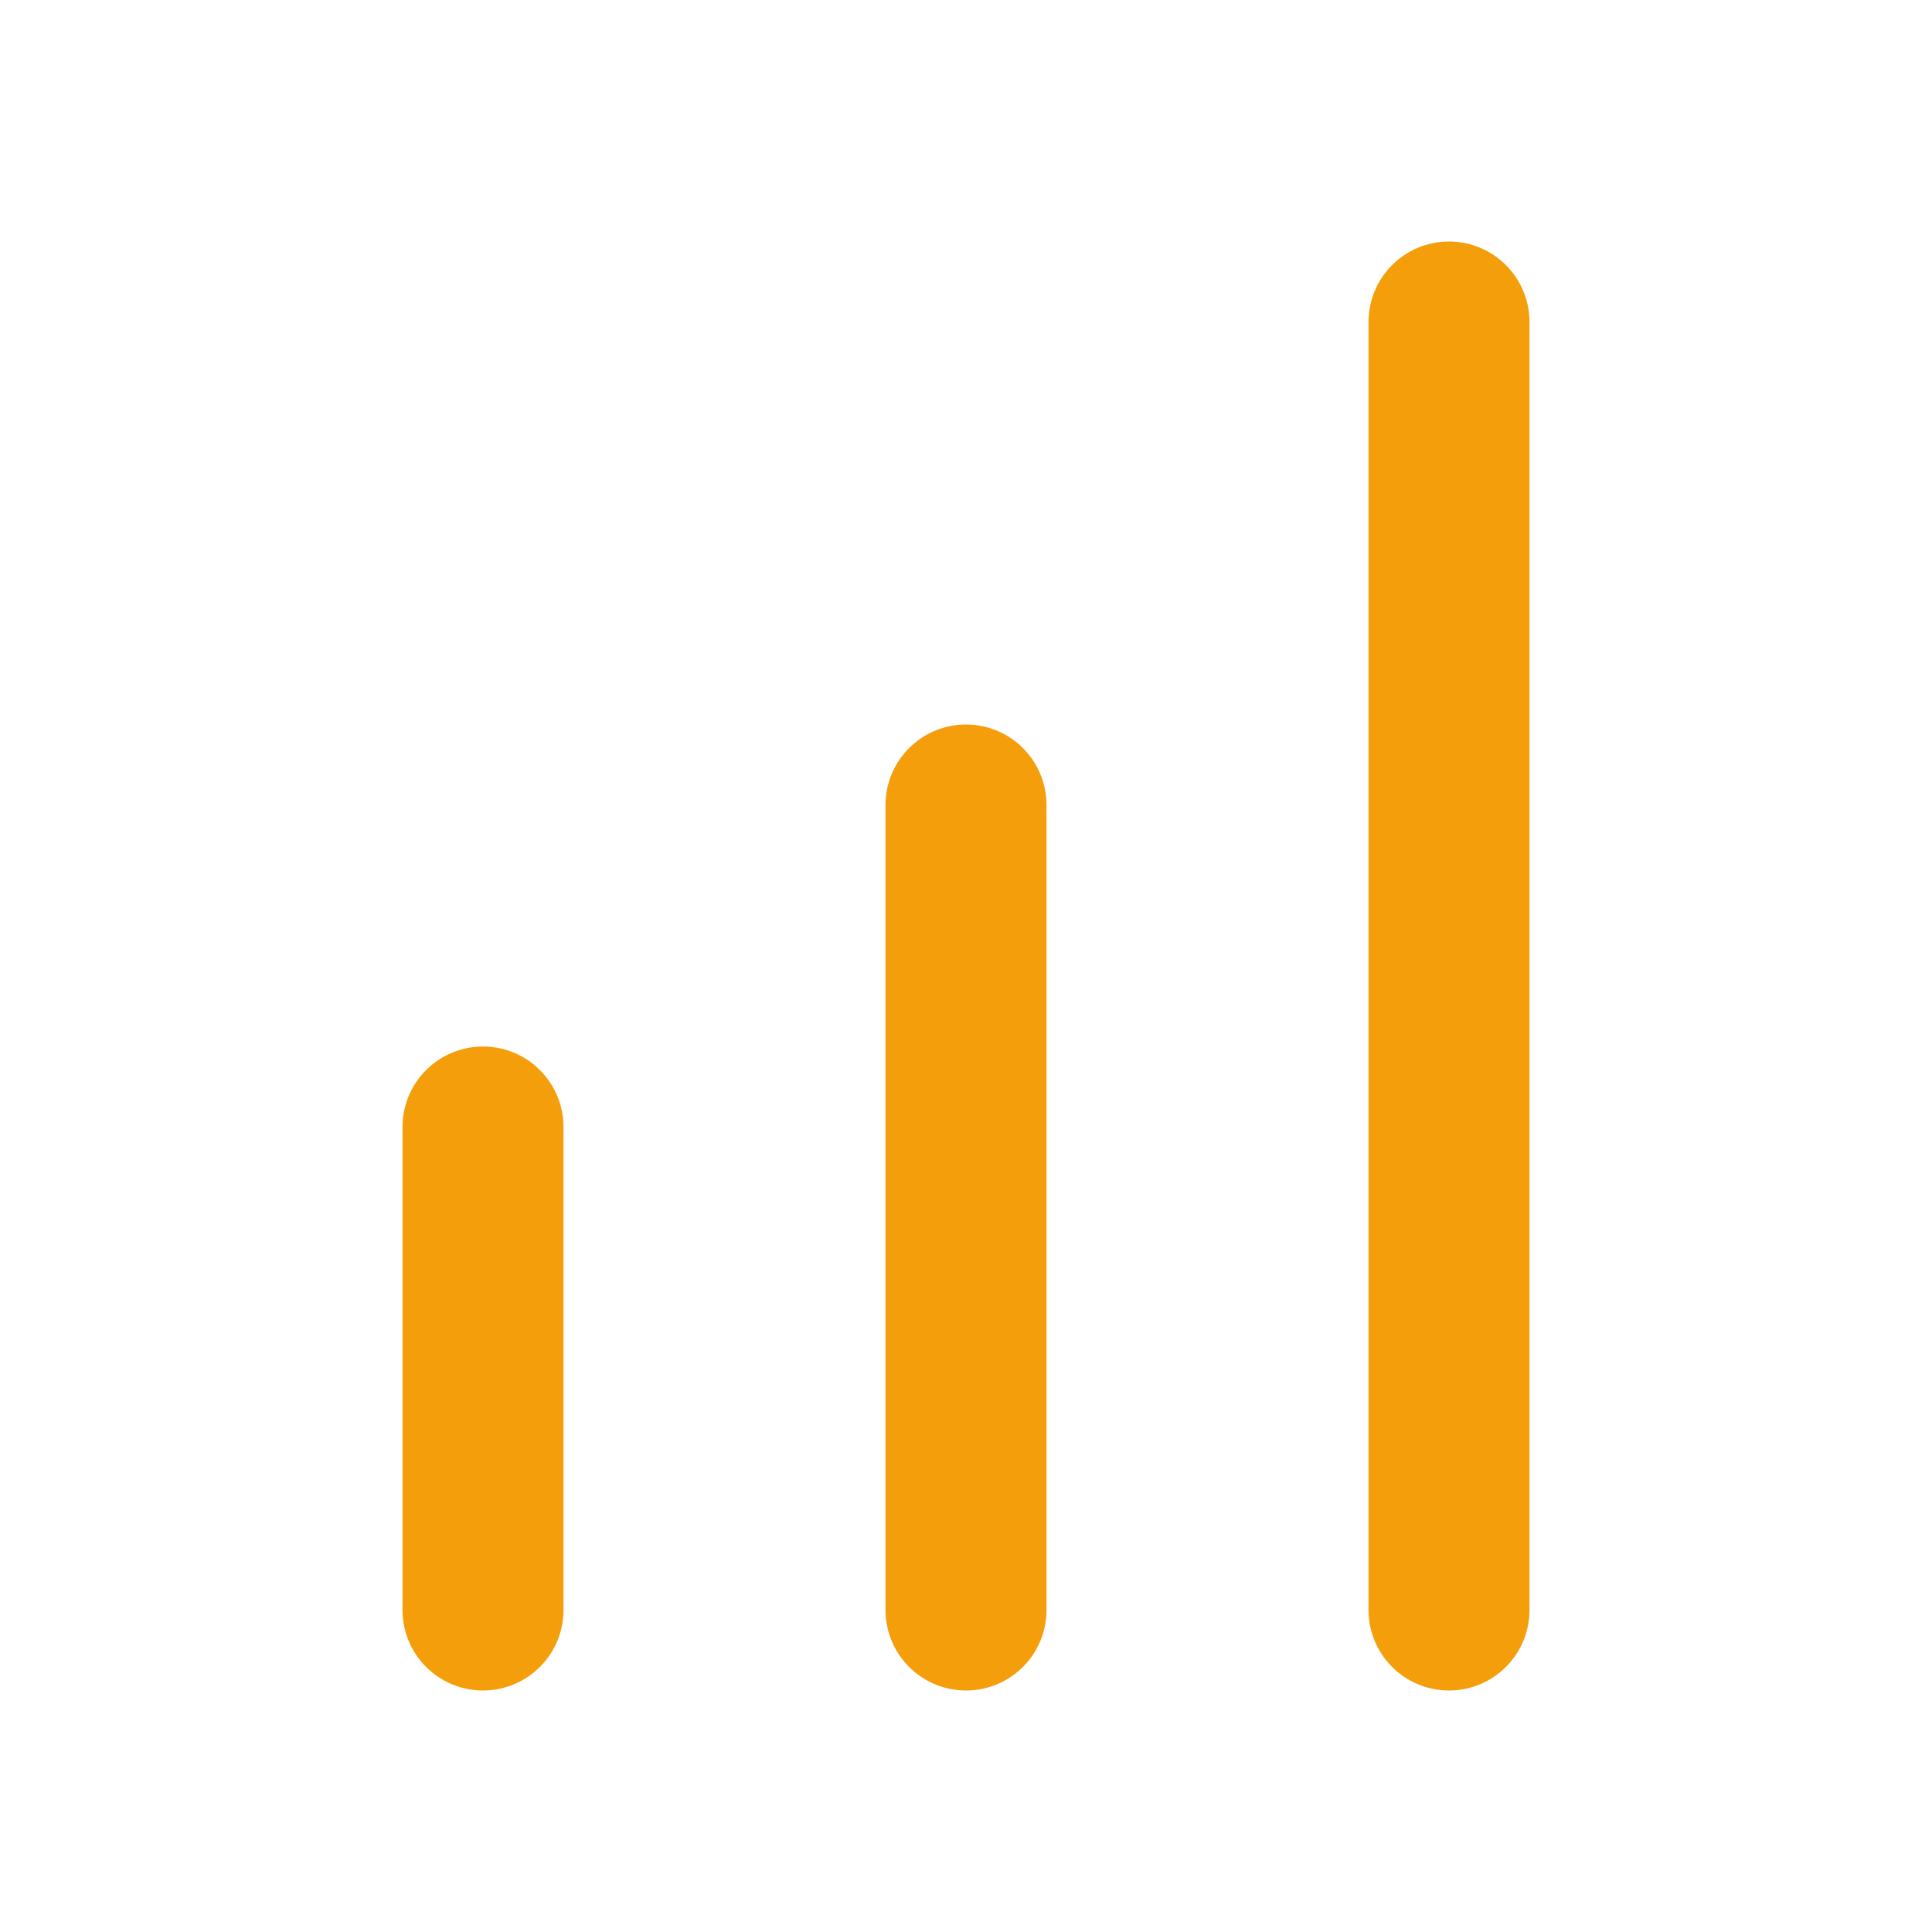
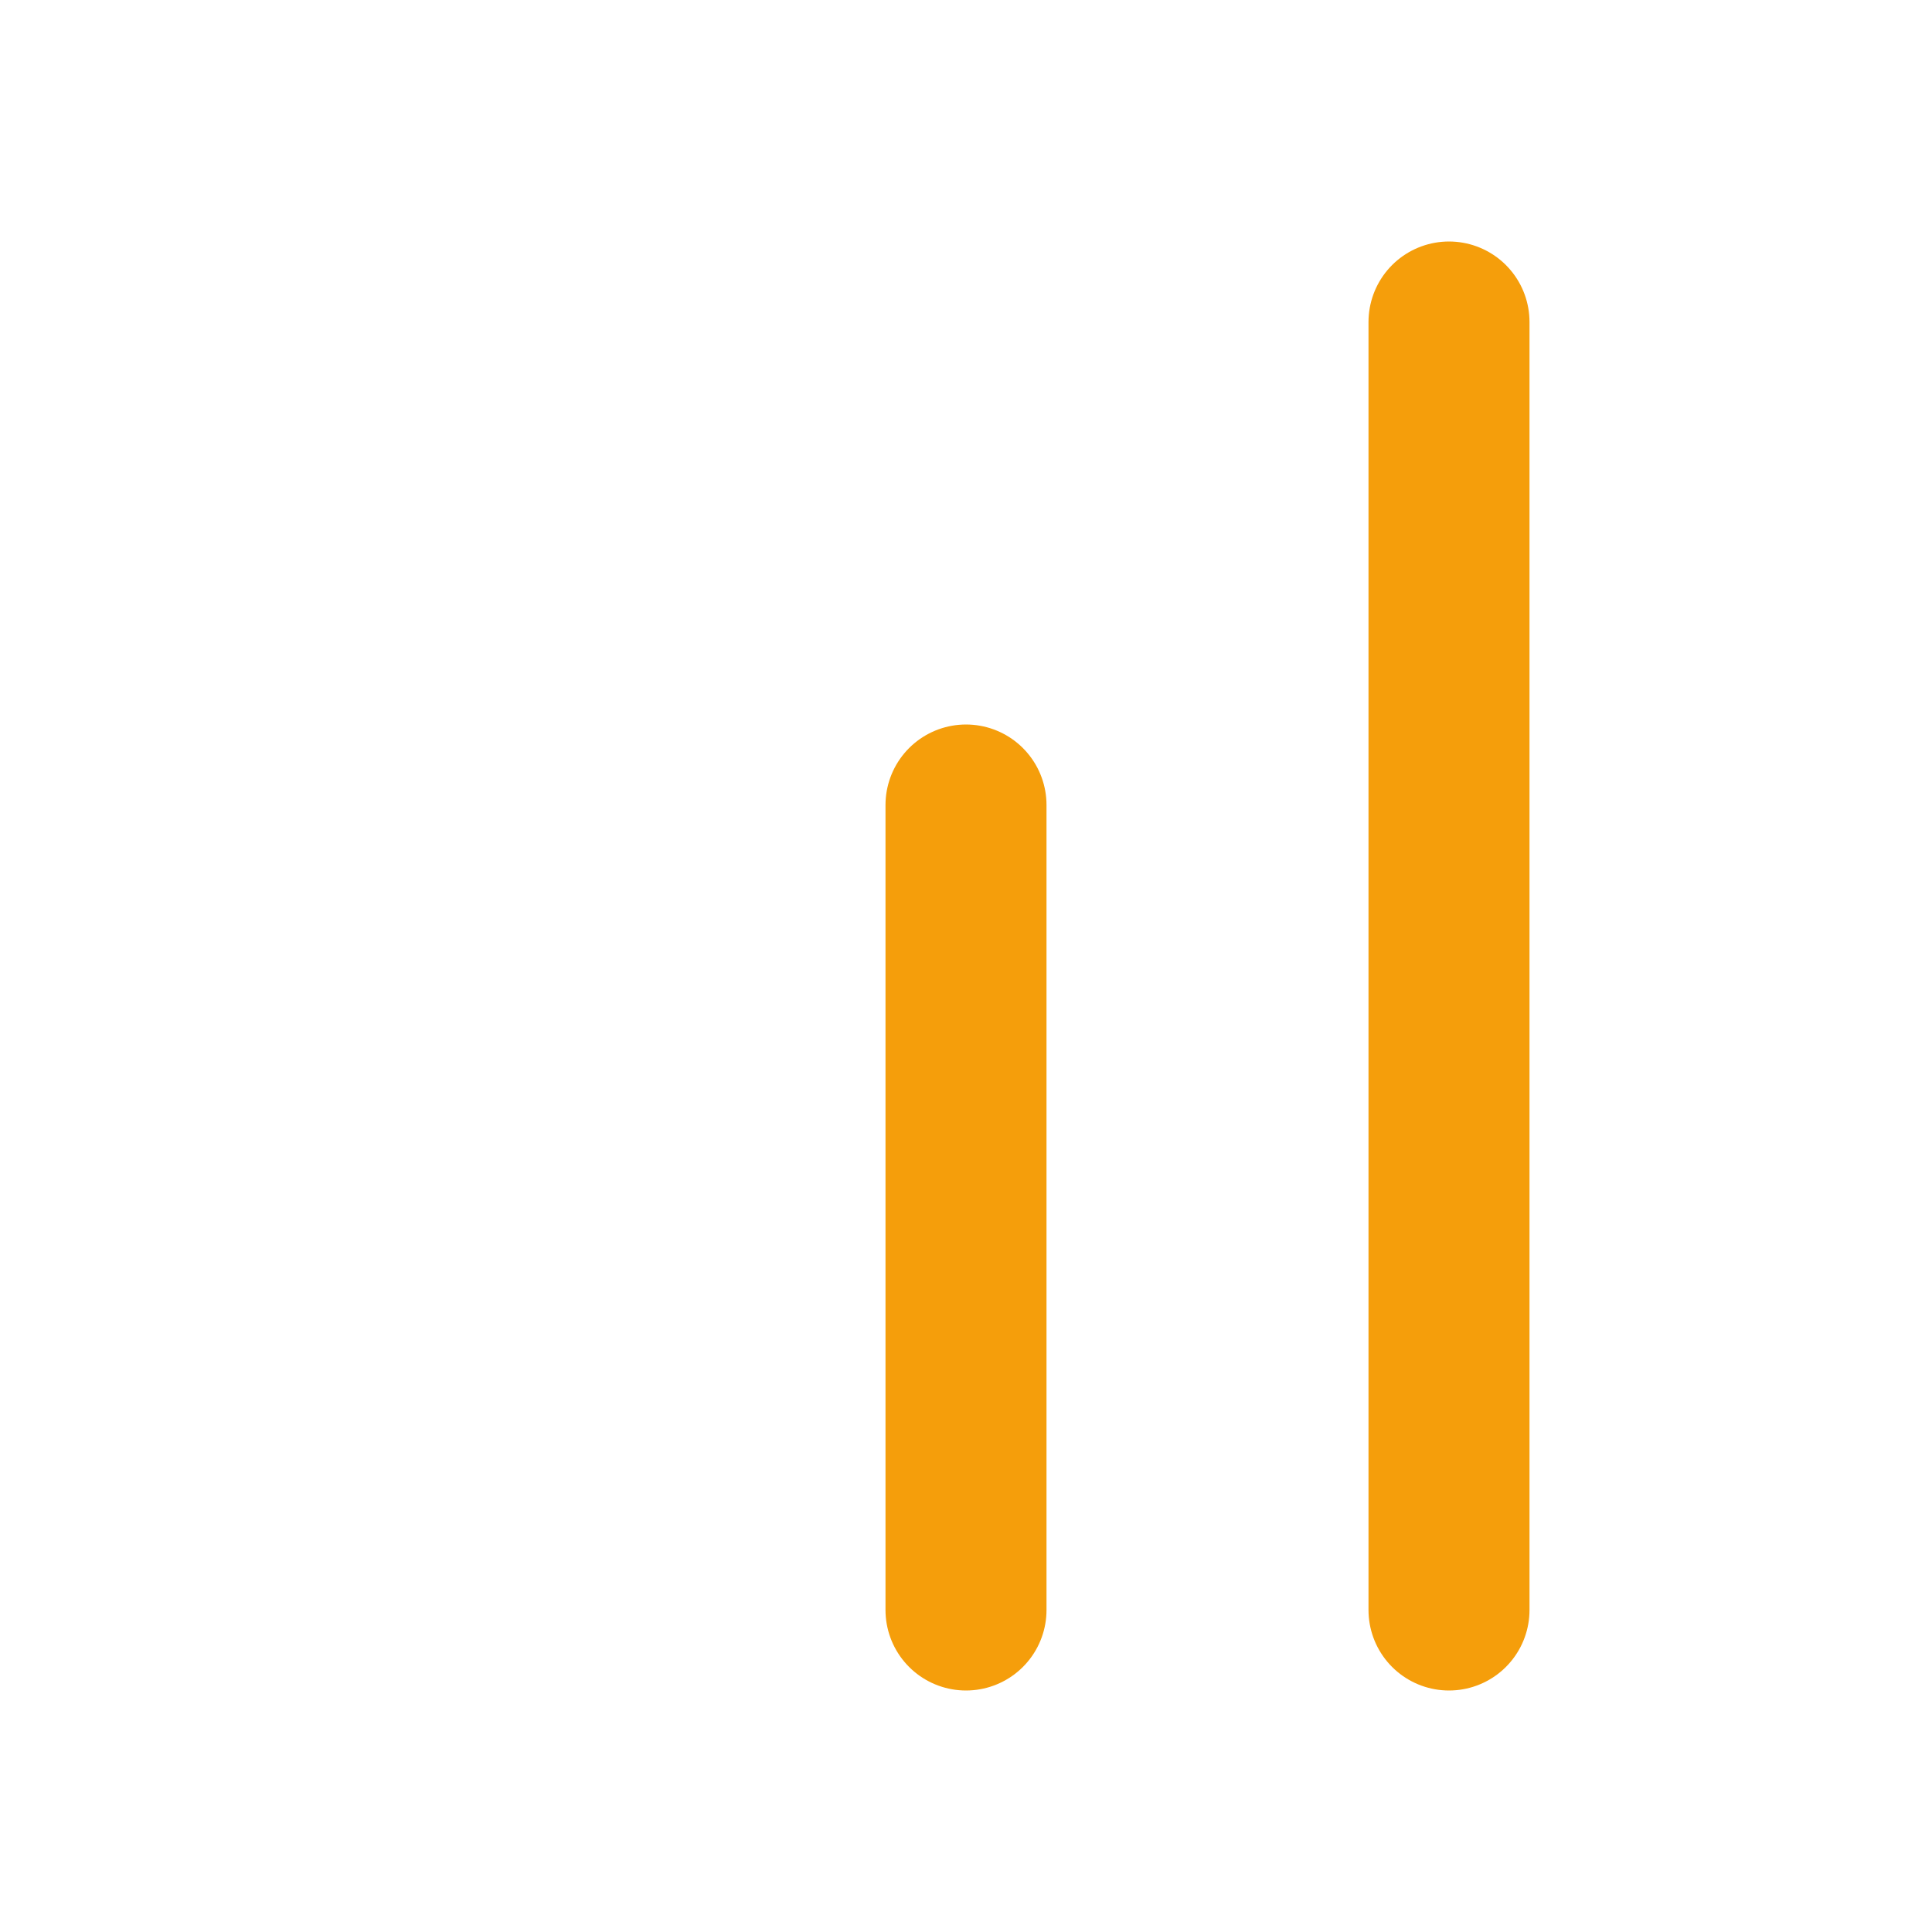
<svg xmlns="http://www.w3.org/2000/svg" width="24" height="24" viewBox="0 0 24 24" fill="none" stroke="#f59e0b" stroke-width="2" stroke-linecap="round" stroke-linejoin="round">
  <line x1="12" x2="12" y1="20" y2="10" />
  <line x1="18" x2="18" y1="20" y2="4" />
-   <line x1="6" x2="6" y1="20" y2="14" />
</svg>